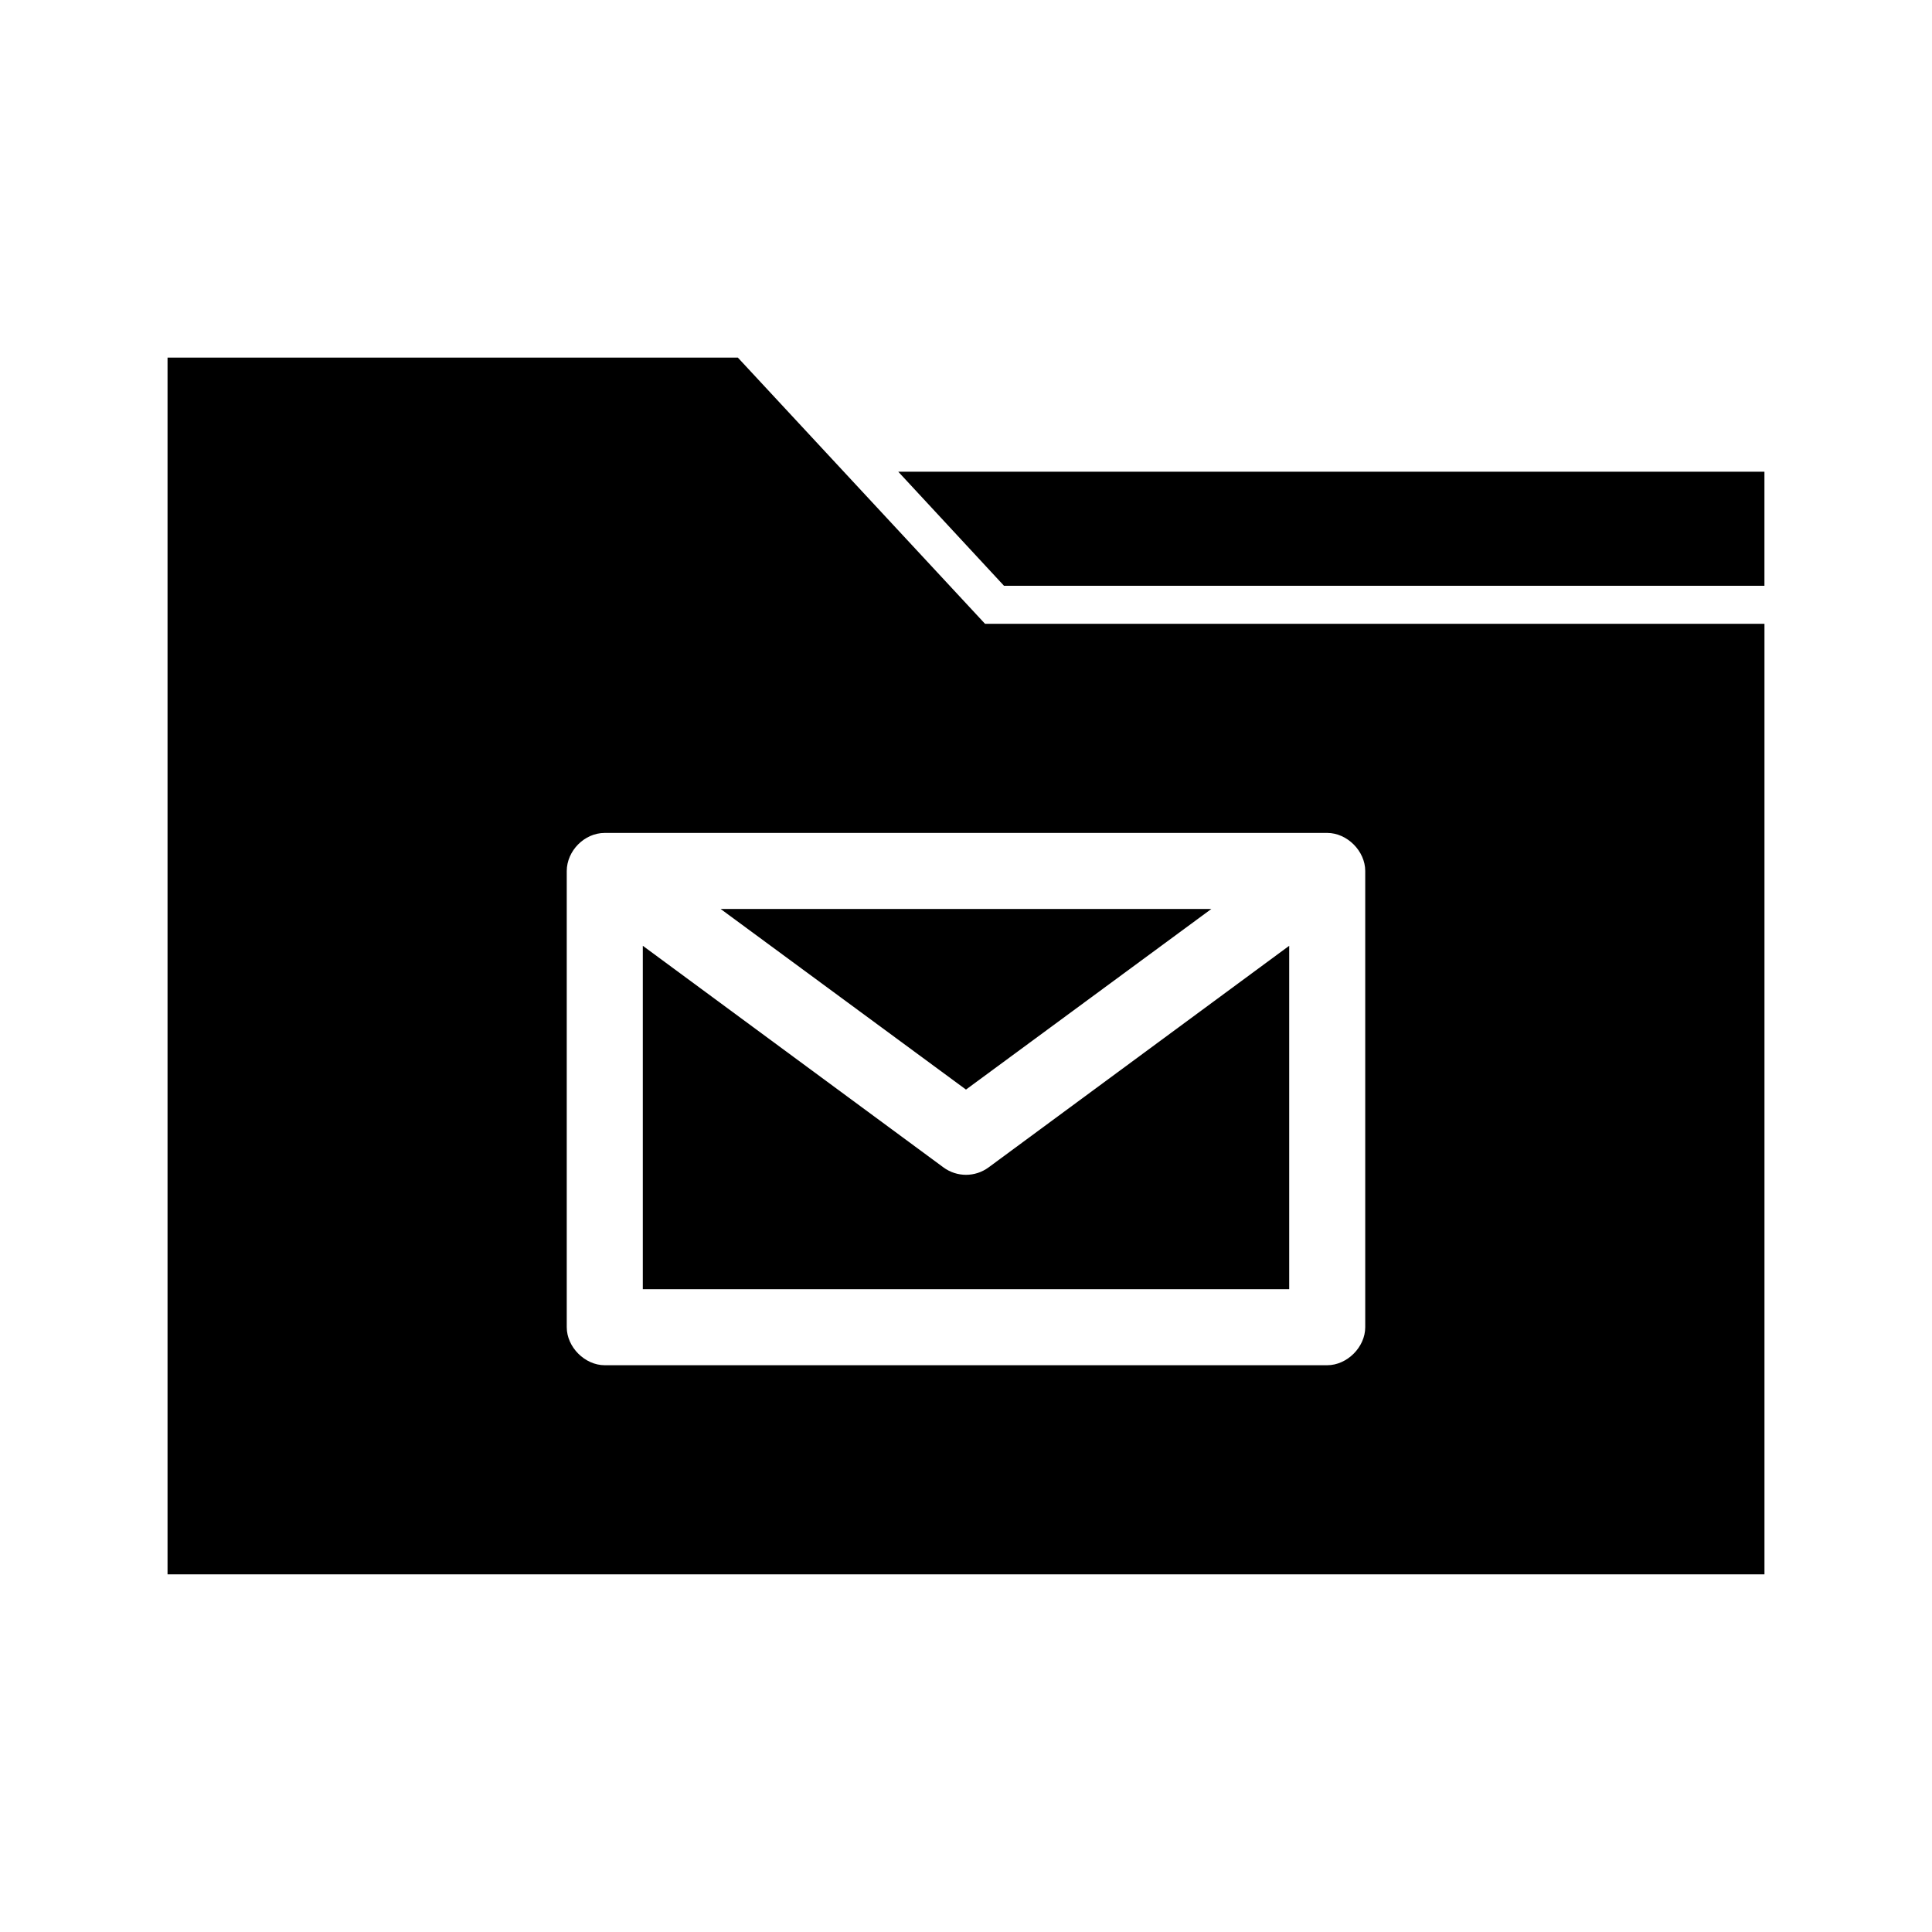
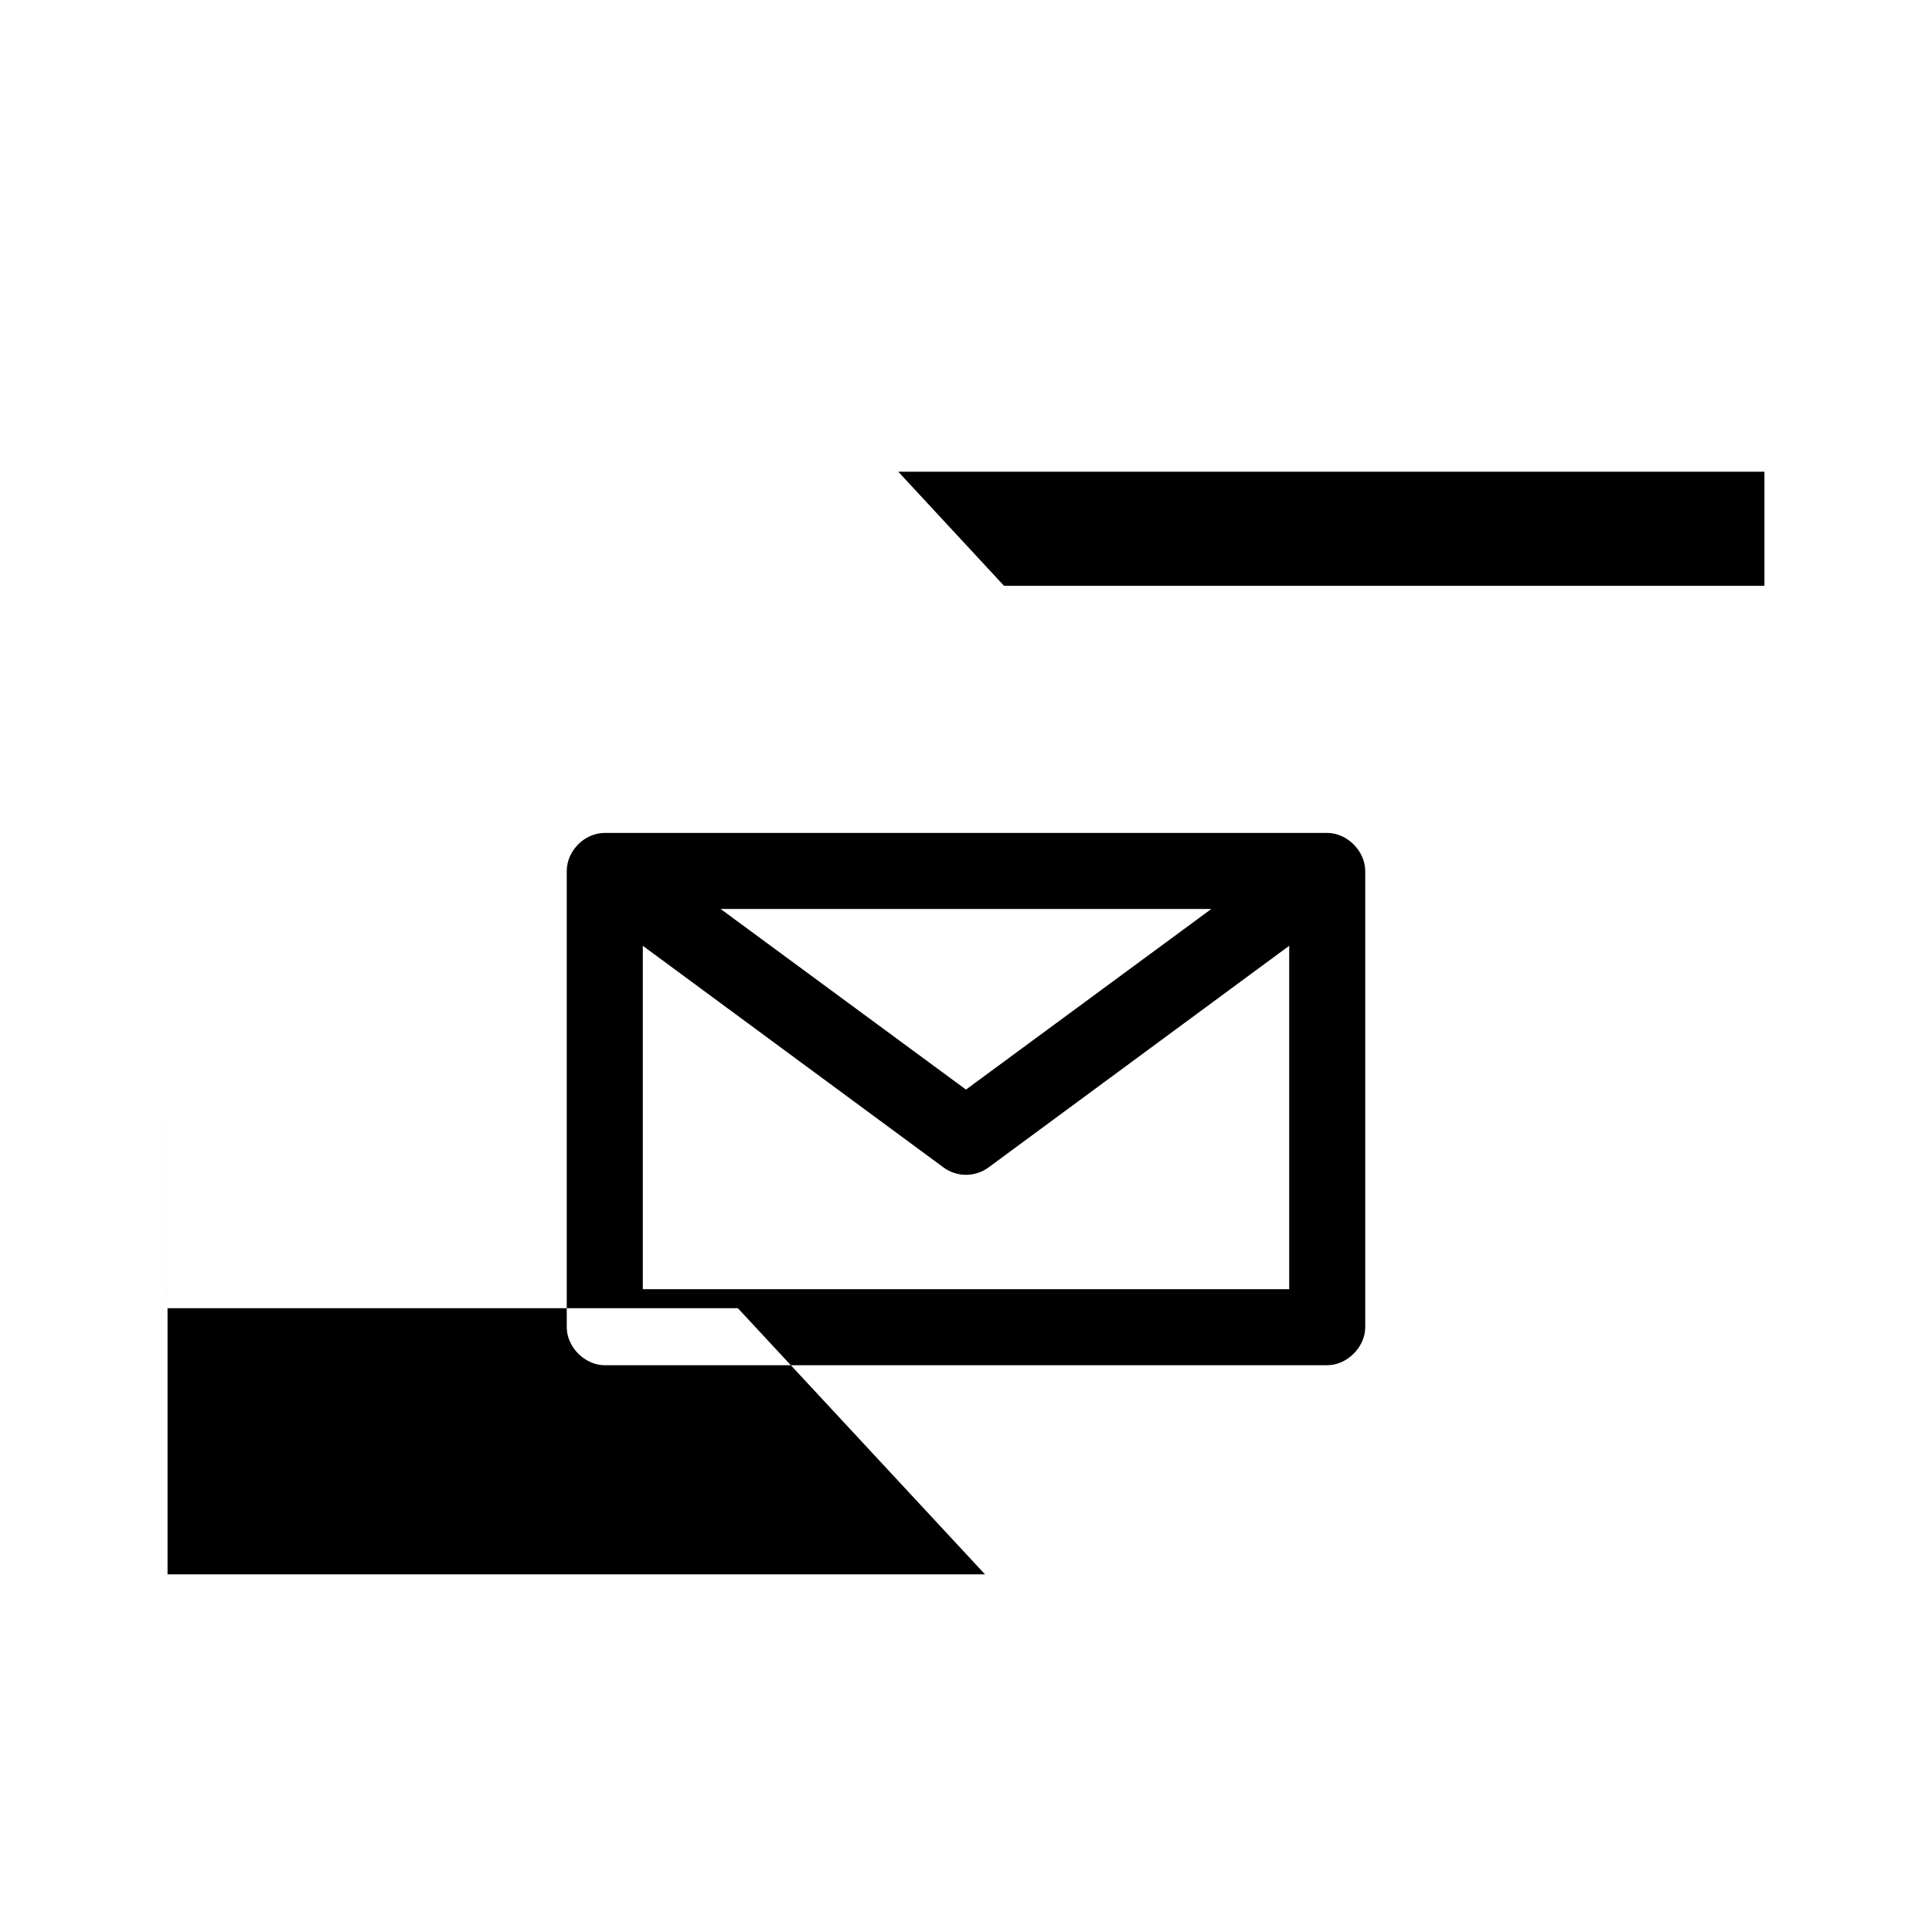
<svg xmlns="http://www.w3.org/2000/svg" fill="#000000" width="800px" height="800px" version="1.1" viewBox="144 144 512 512">
-   <path d="m188.4 238.78v322.44h423.2v-251.91h-206.56l-65.496-70.535h-151.14zm193.65 30.23 28.023 30.23h201.52v-30.23zm-77.777 95.723h191.45c5.277 0 10.074 4.801 10.078 10.078v120.91c0 5.277-4.801 10.074-10.078 10.078h-191.45c-5.277 0-10.074-4.801-10.078-10.078v-120.91c0.023-5.305 4.644-10.078 10.078-10.078zm30.699 20.152 65.023 47.863 65.023-47.863zm-20.621 9.758v91h171.3v-91l-79.664 58.727h-0.004c-3.555 2.625-8.406 2.625-11.965 0z" />
+   <path d="m188.4 238.78v322.44h423.2h-206.56l-65.496-70.535h-151.14zm193.65 30.23 28.023 30.23h201.52v-30.23zm-77.777 95.723h191.45c5.277 0 10.074 4.801 10.078 10.078v120.91c0 5.277-4.801 10.074-10.078 10.078h-191.45c-5.277 0-10.074-4.801-10.078-10.078v-120.91c0.023-5.305 4.644-10.078 10.078-10.078zm30.699 20.152 65.023 47.863 65.023-47.863zm-20.621 9.758v91h171.3v-91l-79.664 58.727h-0.004c-3.555 2.625-8.406 2.625-11.965 0z" />
</svg>